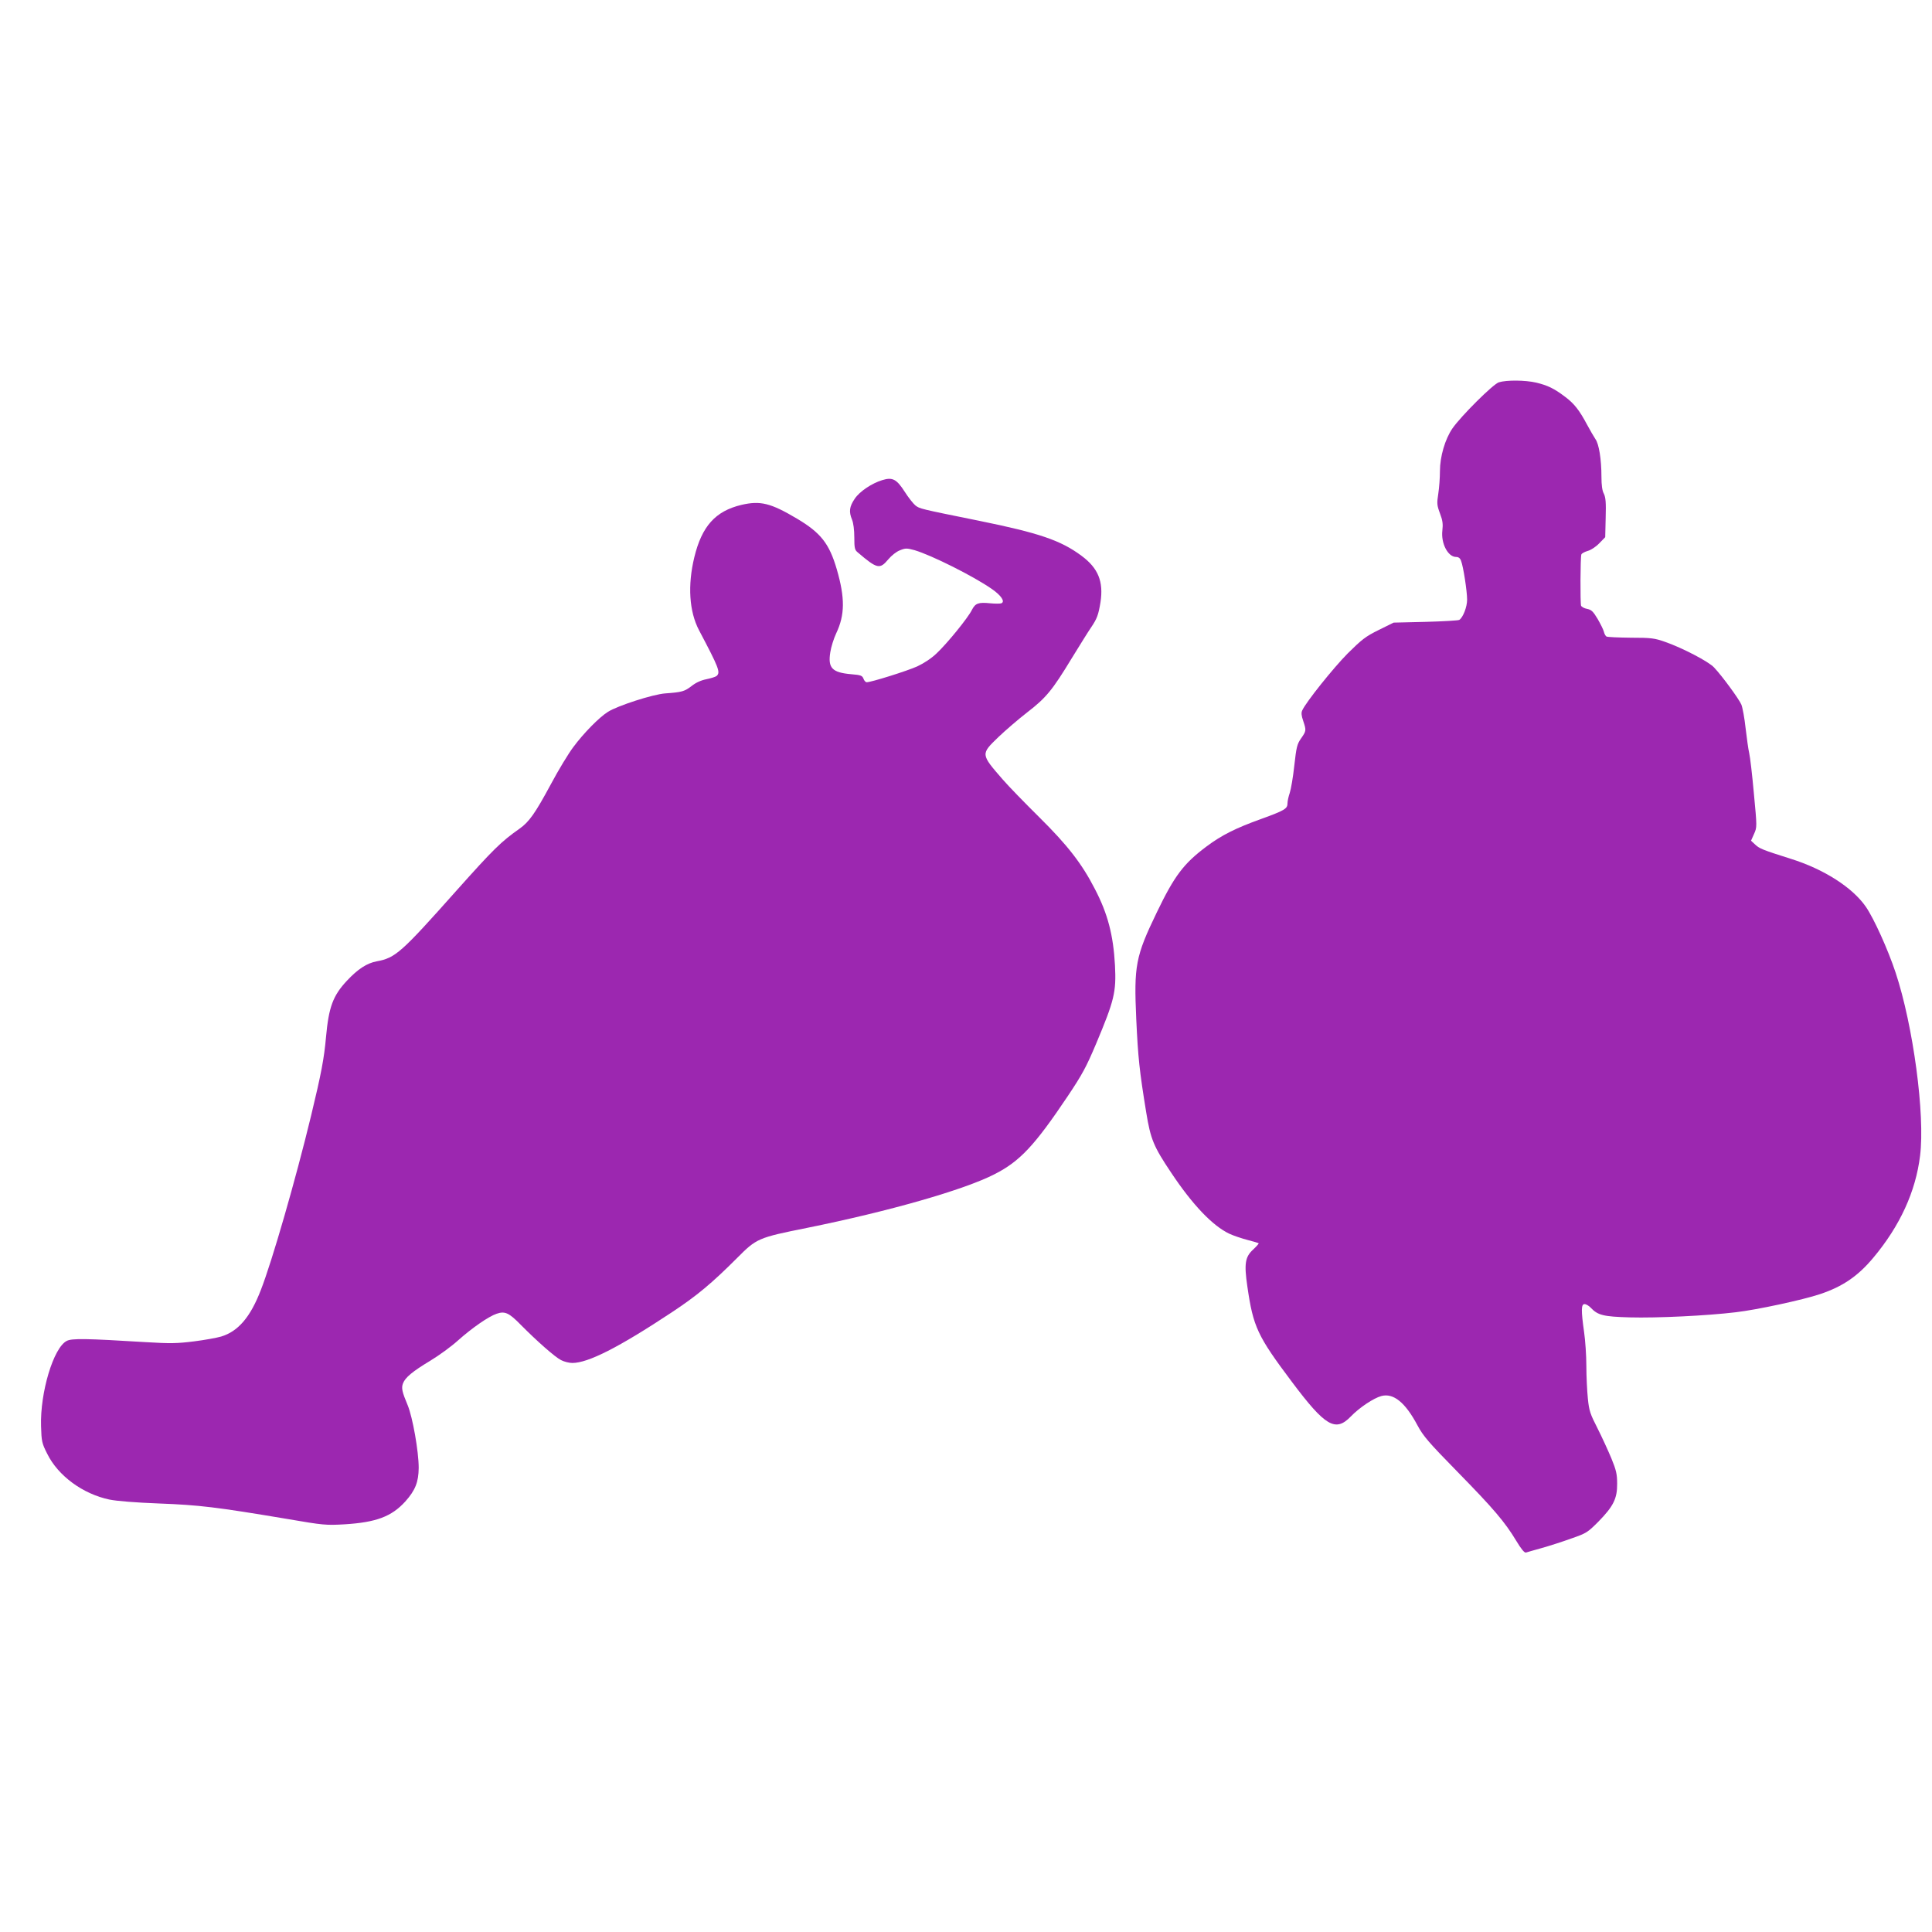
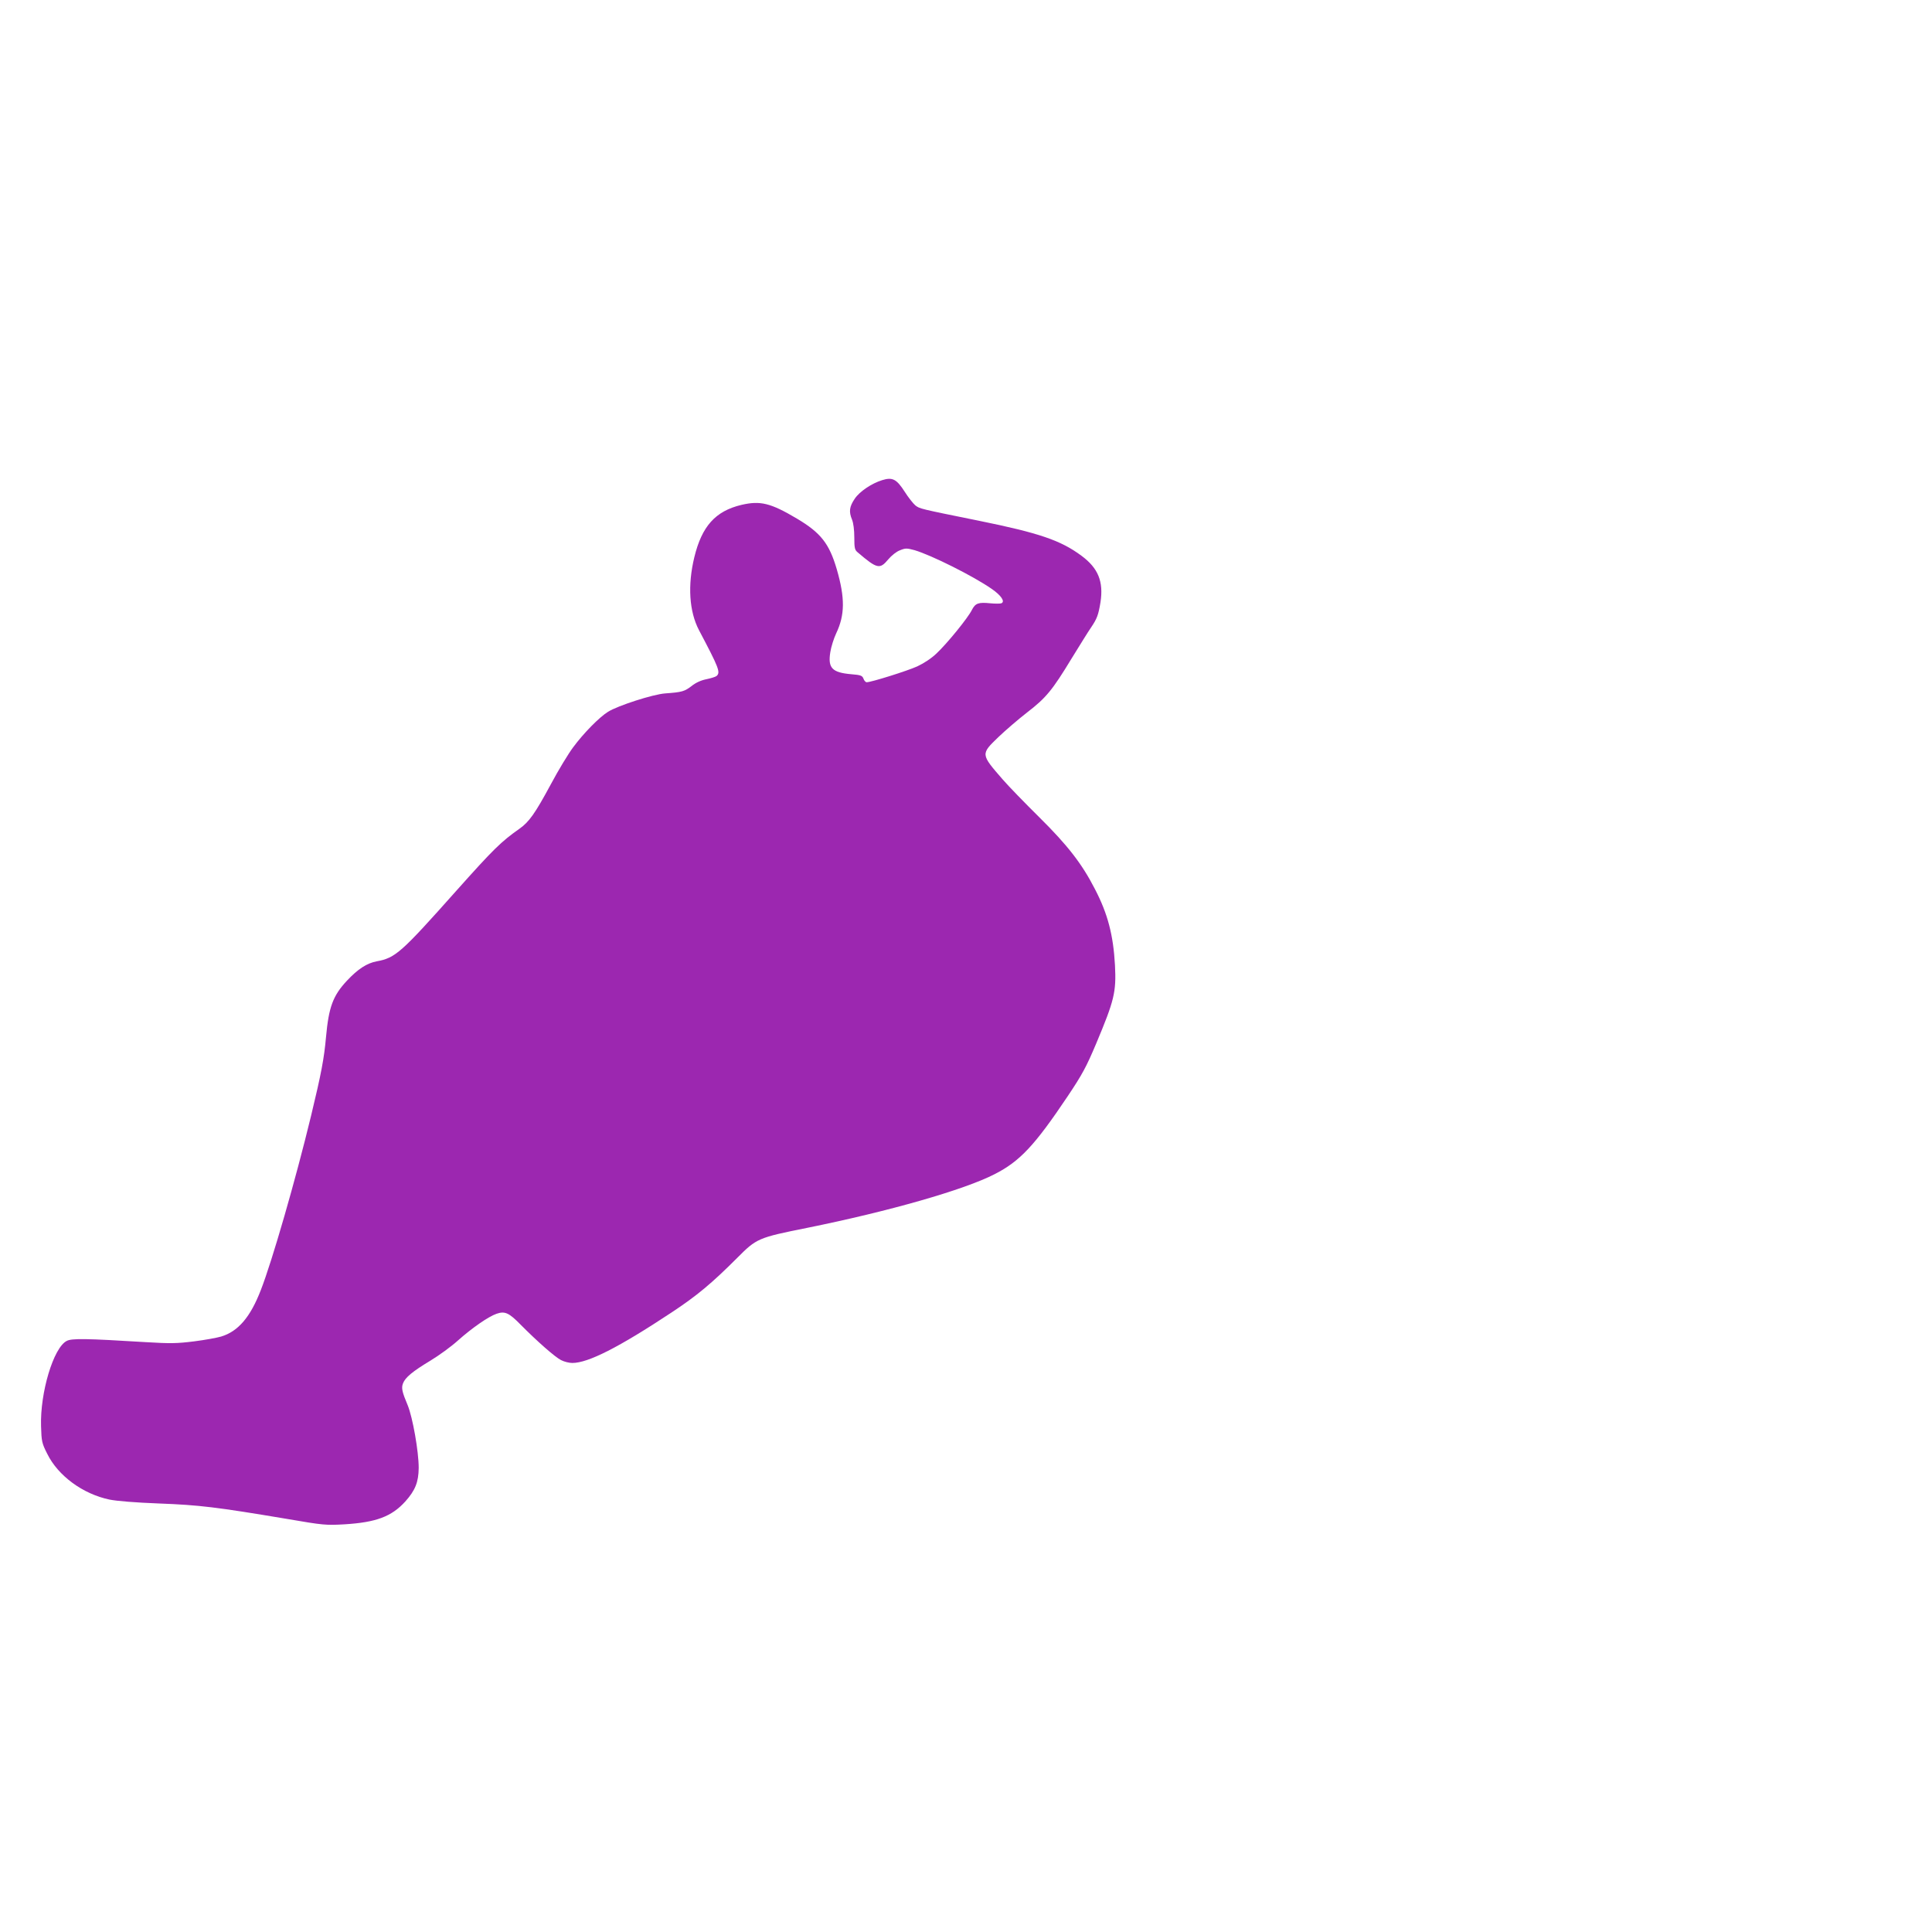
<svg xmlns="http://www.w3.org/2000/svg" version="1.0" width="1280pt" height="1280pt" viewBox="0 0 1280 1280" preserveAspectRatio="xMidYMid meet">
  <g transform="translate(0,1280) scale(0.1,-0.1)" fill="#9c27b0" stroke="none">
-     <path d="M9930 10267 c-38 -12 -250 -223 -307 -305 -49 -71 -83 -187 -83 -283 0 -44 -5 -112 -11 -150 -10 -64 -9 -76 11 -130 18 -47 21 -71 16 -114 -10 -85 37 -175 91 -175 16 0 27 -8 33 -26 15 -38 40 -201 40 -257 0 -48 -27 -118 -52 -134 -7 -4 -108 -10 -224 -13 l-211 -5 -99 -49 c-87 -43 -111 -62 -205 -155 -96 -97 -276 -322 -301 -377 -8 -16 -6 -35 6 -70 21 -63 21 -66 -14 -116 -27 -39 -31 -57 -45 -181 -8 -75 -22 -156 -30 -180 -8 -23 -15 -54 -15 -69 0 -36 -18 -47 -175 -104 -167 -60 -261 -107 -360 -181 -153 -114 -214 -195 -331 -438 -141 -292 -152 -353 -136 -707 12 -257 21 -342 66 -618 29 -178 49 -226 165 -399 143 -215 276 -353 386 -405 28 -13 82 -31 120 -41 39 -10 72 -20 74 -22 2 -2 -14 -20 -36 -41 -54 -49 -61 -94 -39 -245 39 -269 66 -327 295 -632 222 -296 289 -335 391 -229 56 58 150 121 202 135 80 21 158 -42 239 -194 38 -71 72 -111 265 -308 239 -244 314 -332 390 -458 33 -55 54 -80 64 -77 8 3 56 16 105 30 50 14 137 42 195 63 101 35 108 40 180 112 99 101 125 153 124 251 0 63 -6 90 -39 170 -22 52 -63 142 -92 199 -47 92 -55 114 -63 195 -5 50 -10 147 -10 216 0 69 -7 170 -15 225 -20 142 -20 185 3 185 10 0 29 -11 41 -24 47 -50 84 -59 258 -64 181 -5 512 11 703 34 139 16 445 82 558 120 150 50 251 119 353 241 176 210 281 438 310 676 34 271 -46 863 -162 1213 -51 154 -144 359 -197 436 -88 128 -279 250 -497 318 -189 60 -207 67 -237 95 l-27 25 20 45 c20 45 20 45 -1 267 -11 123 -25 243 -31 268 -6 25 -16 99 -24 166 -7 66 -20 136 -28 156 -16 37 -127 189 -181 246 -36 39 -209 129 -323 169 -71 25 -92 28 -228 28 -83 1 -156 4 -162 8 -6 4 -14 18 -17 32 -3 13 -22 51 -41 84 -30 50 -41 61 -70 67 -18 3 -36 13 -40 21 -6 18 -5 322 2 340 3 7 22 17 42 23 20 5 54 27 76 50 l40 41 3 128 c3 103 0 135 -12 160 -11 20 -16 57 -16 113 0 116 -17 218 -40 249 -10 15 -35 58 -55 95 -51 96 -86 141 -147 186 -71 54 -115 75 -190 93 -73 17 -197 18 -248 2z" />
    <path d="M5845 9619 c-69 -21 -150 -75 -182 -123 -36 -53 -40 -86 -18 -139 9 -22 15 -68 15 -117 0 -72 3 -84 23 -100 129 -110 146 -113 202 -46 21 25 53 51 77 60 37 15 45 15 97 1 112 -33 390 -172 512 -257 62 -43 90 -84 63 -95 -8 -3 -41 -3 -73 0 -78 8 -99 1 -122 -44 -26 -53 -164 -222 -233 -287 -34 -33 -84 -66 -129 -87 -66 -30 -305 -105 -335 -105 -7 0 -17 11 -21 23 -8 21 -18 25 -80 30 -128 11 -157 41 -140 146 5 34 23 91 39 125 58 122 59 234 4 424 -50 171 -106 242 -264 336 -175 104 -243 120 -368 91 -172 -41 -262 -141 -312 -347 -45 -186 -34 -359 31 -483 133 -252 144 -280 116 -304 -8 -6 -38 -15 -67 -21 -35 -7 -69 -22 -98 -45 -47 -36 -63 -41 -175 -49 -81 -6 -314 -81 -379 -122 -58 -36 -162 -142 -230 -234 -31 -41 -98 -151 -148 -245 -105 -195 -145 -251 -209 -296 -122 -86 -170 -133 -420 -413 -364 -409 -401 -442 -525 -465 -65 -12 -125 -51 -197 -128 -93 -99 -121 -175 -139 -373 -13 -144 -31 -240 -99 -522 -103 -426 -259 -966 -333 -1155 -69 -179 -150 -274 -263 -308 -27 -8 -108 -23 -180 -32 -113 -14 -155 -15 -320 -5 -393 24 -489 26 -523 8 -88 -45 -177 -343 -170 -565 3 -100 5 -112 41 -183 72 -146 236 -266 412 -303 49 -10 173 -20 329 -26 266 -10 381 -24 846 -102 244 -42 260 -43 383 -36 209 13 311 51 402 151 66 74 88 128 89 223 0 109 -40 335 -73 415 -37 88 -43 114 -31 145 15 39 63 79 181 150 58 35 140 95 182 133 94 84 204 160 257 178 55 19 82 7 161 -74 106 -107 226 -213 266 -233 21 -11 54 -19 75 -19 104 0 306 102 658 335 168 111 266 193 433 360 130 131 140 135 464 200 544 110 1041 252 1243 356 167 85 265 190 483 515 97 145 124 195 189 349 121 288 134 342 125 520 -11 200 -48 342 -133 505 -86 168 -182 291 -368 475 -95 94 -204 206 -242 250 -148 170 -147 168 -29 282 46 44 132 118 190 163 125 96 167 147 295 358 53 86 110 178 128 204 40 59 49 83 63 168 21 137 -15 226 -126 308 -137 102 -281 151 -680 232 -395 80 -391 79 -421 102 -14 12 -46 52 -70 90 -54 84 -81 98 -149 77z" />
  </g>
</svg>